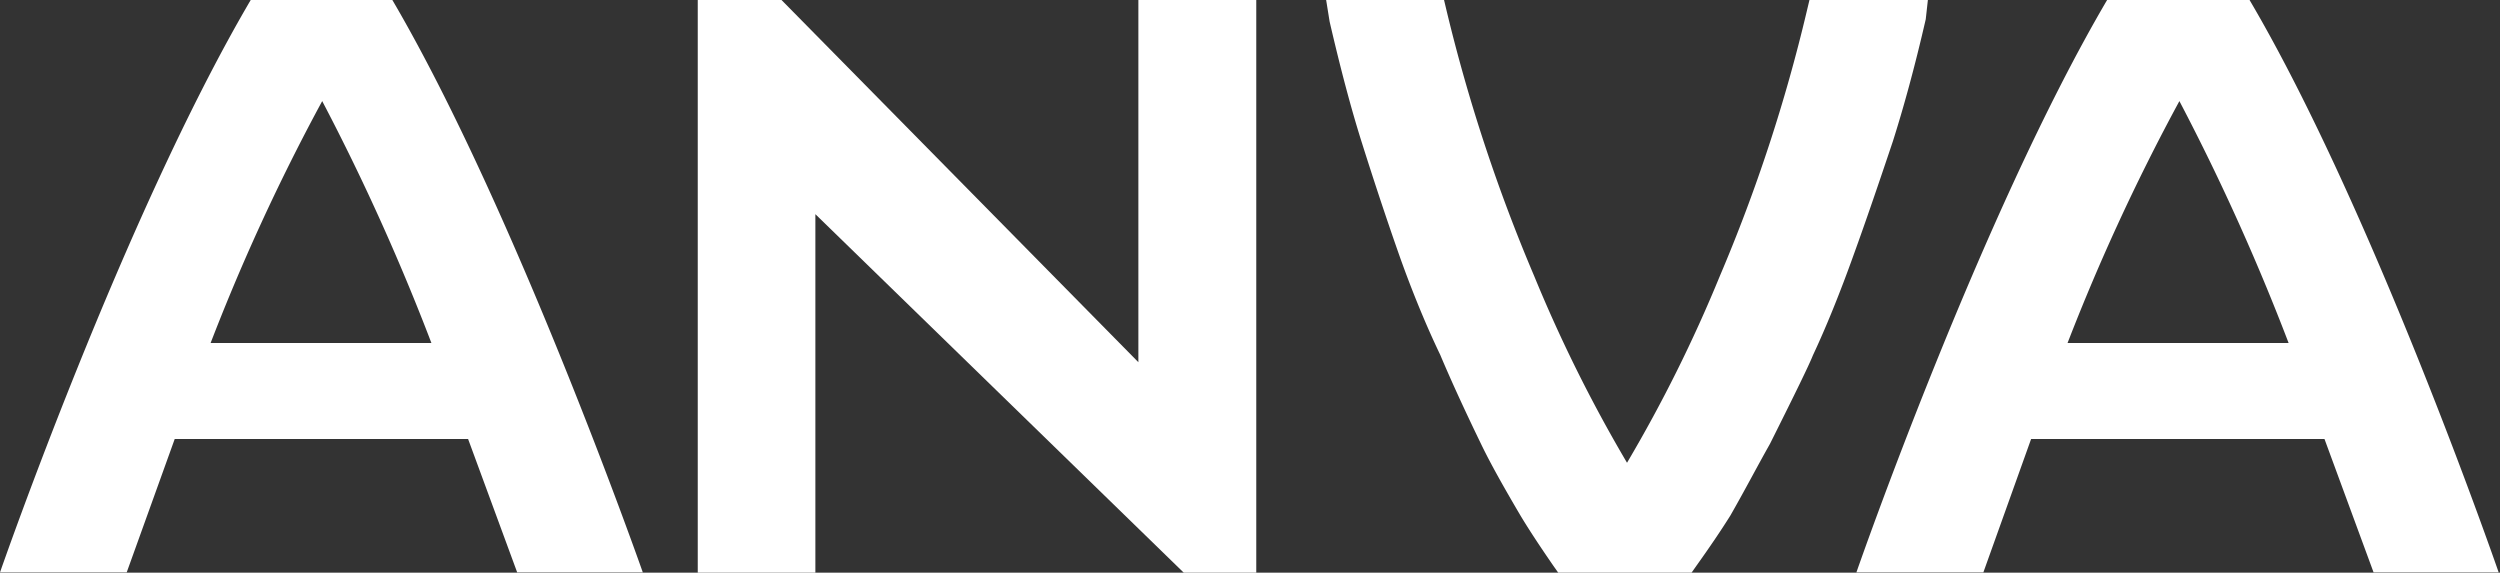
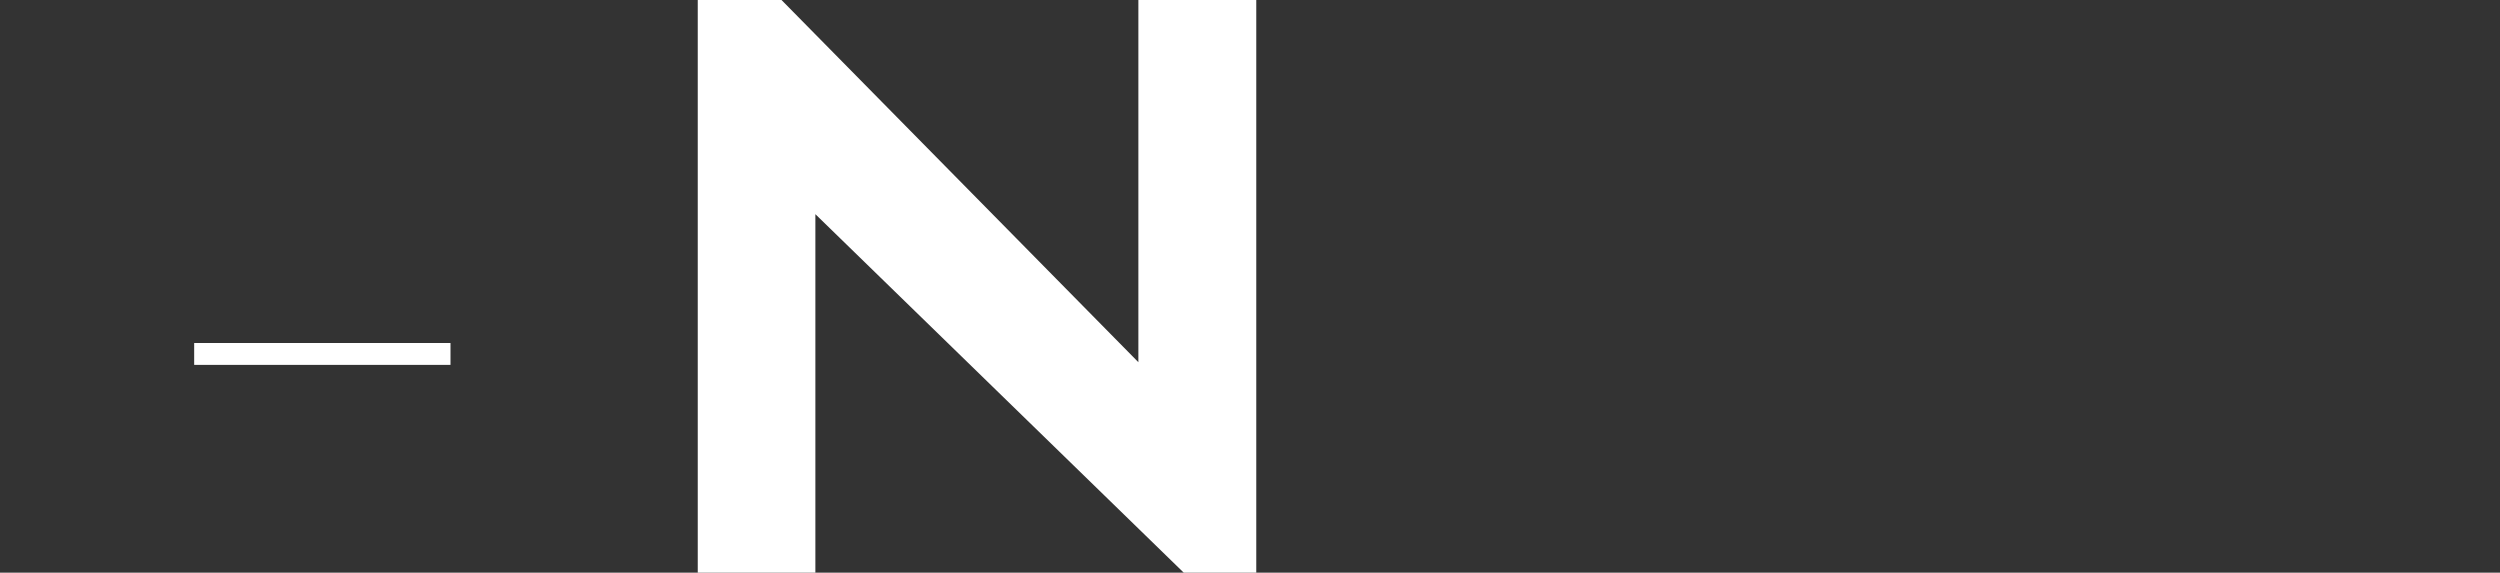
<svg xmlns="http://www.w3.org/2000/svg" id="Layer_1" data-name="Layer 1" viewBox="0 0 93.73 21.47">
  <rect x="0" y="0" width="93.73" height="21.47" fill="#333333" stroke="none" />
  <defs>
    <style>.cls-1{fill:#fff;}</style>
  </defs>
-   <path class="cls-1" d="M14.71,0H9.4C4.63,8.12,0,21.46,0,21.46H4.75l1.8-5h11l1.84,5H24.1S19.35,7.91,14.71,0M16.3,13.19H7.77a77.7,77.7,0,0,1,4.31-9.4,84.28,84.28,0,0,1,4.22,9.4" />
-   <path class="cls-1" d="M84.34,0H79c-4.77,8.12-9.4,21.46-9.4,21.46h4.76l1.79-5h11l1.84,5h4.69S89,7.91,84.34,0m1.59,13.19H77.39a78.4,78.4,0,0,1,4.32-9.4,84.28,84.28,0,0,1,4.22,9.4" />
  <polygon class="cls-1" points="42.68 13.58 29.3 0 26.16 0 26.16 21.47 30.57 21.47 30.57 8.03 44.38 21.47 47.1 21.47 47.1 0 42.68 0 42.68 13.58" />
-   <path class="cls-1" d="M72.28,0H67.84l-.1.42a61.49,61.49,0,0,1-3.26,9.93,54,54,0,0,1-3.48,7,54.64,54.64,0,0,1-3.48-7A63.17,63.17,0,0,1,54.24.42L54.14,0H49.72l.13.81c.41,1.77.8,3.24,1.19,4.48.53,1.68,1,3.08,1.39,4.19S53.37,12,54,13.31c.37.88.88,2,1.52,3.32.32.67.82,1.57,1.48,2.69.33.55.74,1.17,1.23,1.88l.19.27h5l.19-.27c.5-.7.92-1.32,1.27-1.88.57-1,1-1.83,1.48-2.68.93-1.86,1.46-2.94,1.61-3.32.47-1,1-2.29,1.55-3.83.41-1.13.89-2.53,1.45-4.2.39-1.23.81-2.74,1.23-4.57Z" />
  <rect class="cls-1" x="7.28" y="12.86" width="9.61" height="0.82" />
-   <rect class="cls-1" x="76.88" y="12.86" width="9.61" height="0.82" />
</svg>